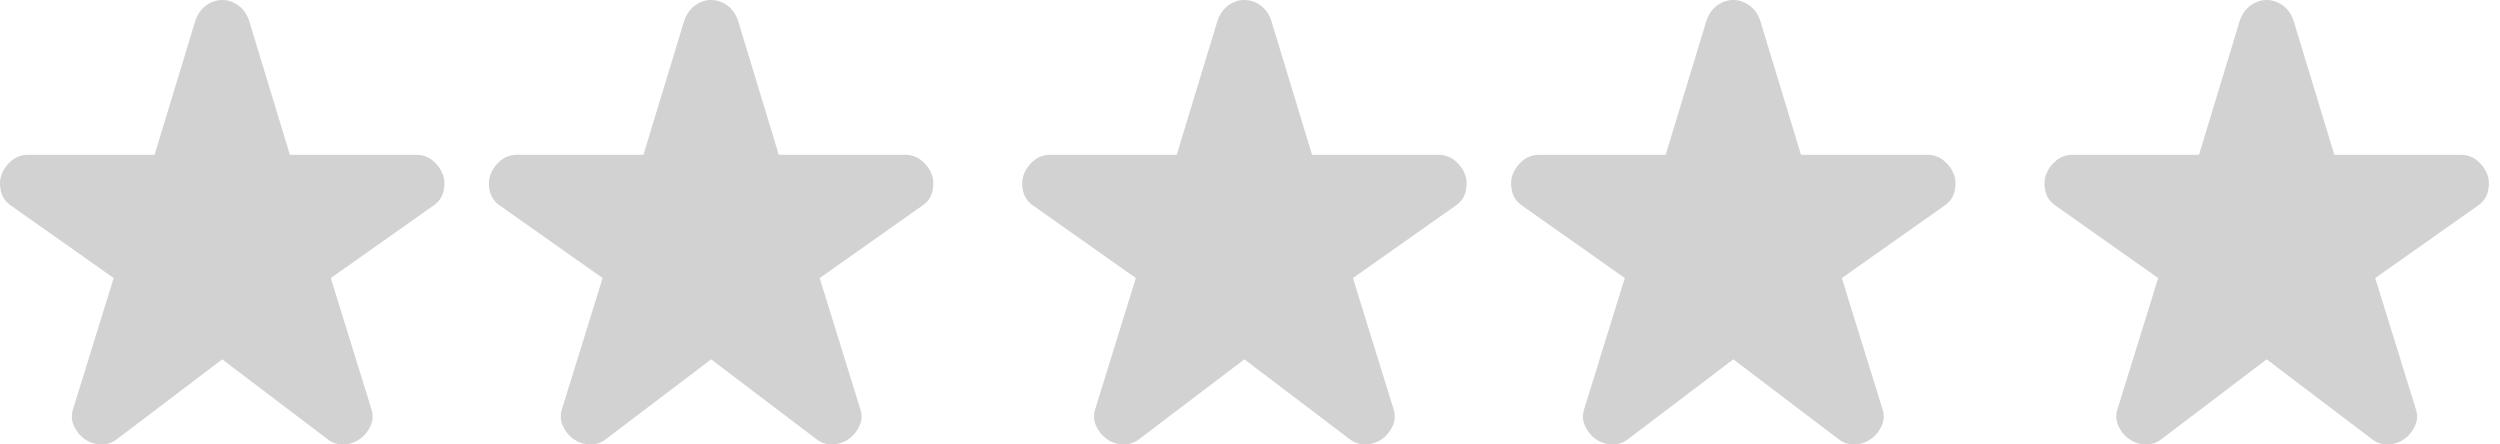
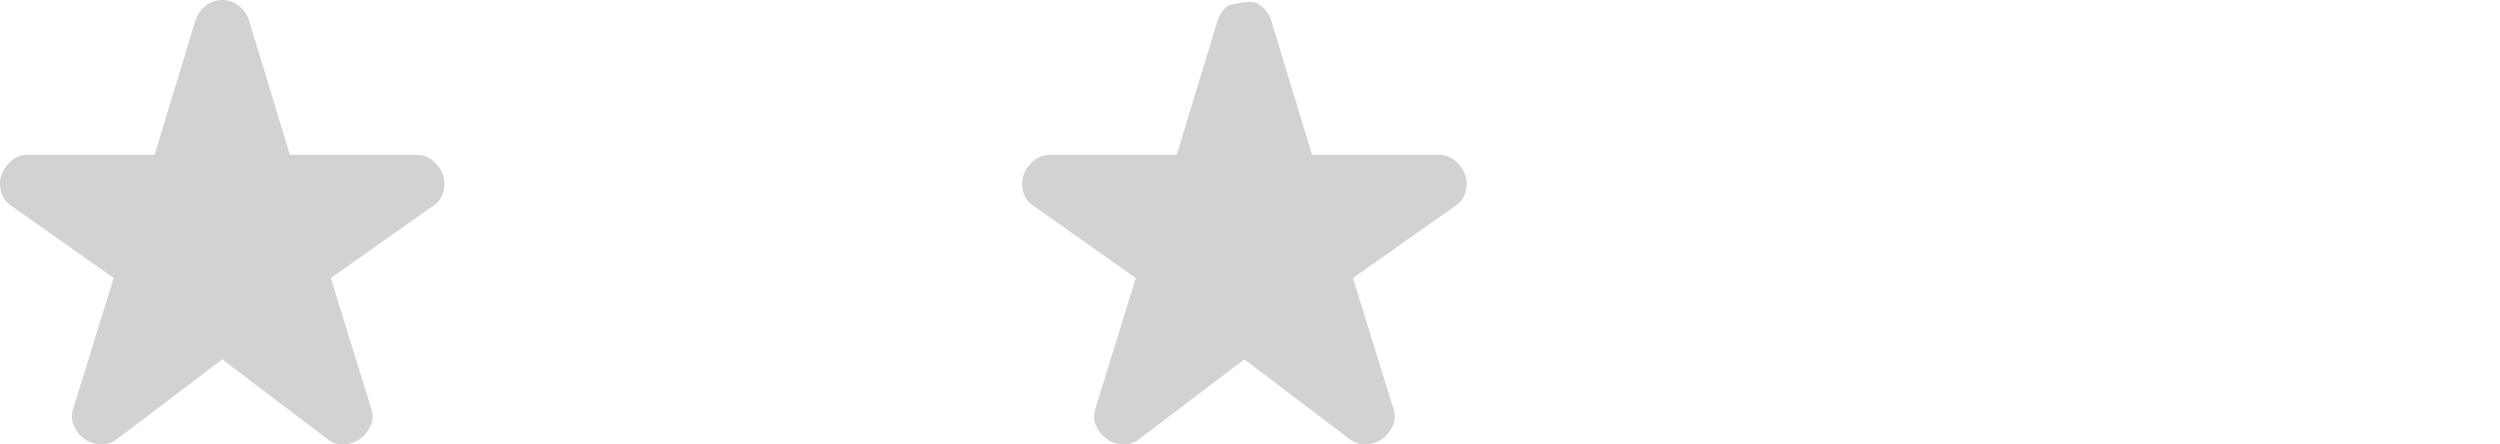
<svg xmlns="http://www.w3.org/2000/svg" viewBox="0 0 45 8" fill="none">
  <path d="M4 6.468L2.122 7.892C2.029 7.968 1.928 8.004 1.818 8C1.708 7.996 1.611 7.964 1.526 7.905C1.441 7.846 1.376 7.766 1.33 7.665C1.283 7.565 1.281 7.456 1.323 7.338L2.046 5.005L0.207 3.707C0.105 3.639 0.042 3.551 0.016 3.442C-0.009 3.333 -0.005 3.232 0.029 3.139C0.063 3.047 0.122 2.965 0.207 2.893C0.291 2.822 0.393 2.786 0.511 2.786H2.782L3.518 0.366C3.56 0.248 3.626 0.158 3.715 0.094C3.804 0.031 3.899 -0 4 2.66823e-06C4.101 0 4.196 0.032 4.286 0.095C4.375 0.158 4.44 0.248 4.482 0.366L5.218 2.786H7.489C7.607 2.786 7.709 2.822 7.793 2.894C7.878 2.965 7.937 3.047 7.971 3.139C8.005 3.231 8.009 3.332 7.984 3.442C7.958 3.551 7.895 3.64 7.793 3.707L5.954 5.005L6.677 7.338C6.719 7.455 6.717 7.564 6.671 7.665C6.625 7.766 6.559 7.846 6.474 7.905C6.389 7.964 6.292 7.995 6.182 8C6.073 8.004 5.971 7.968 5.878 7.892L4 6.468Z" fill="#D2D2D2" />
-   <path d="M12.8 6.468L10.923 7.892C10.83 7.968 10.728 8.004 10.618 8C10.508 7.996 10.411 7.964 10.326 7.905C10.242 7.846 10.176 7.766 10.13 7.665C10.084 7.565 10.082 7.456 10.123 7.338L10.847 5.005L9.007 3.707C8.905 3.639 8.842 3.551 8.817 3.442C8.791 3.333 8.796 3.232 8.829 3.139C8.863 3.047 8.922 2.965 9.007 2.893C9.092 2.822 9.193 2.786 9.311 2.786H11.582L12.318 0.366C12.361 0.248 12.426 0.158 12.515 0.094C12.604 0.031 12.699 -0 12.8 2.66823e-06C12.902 0 12.997 0.032 13.086 0.095C13.175 0.158 13.241 0.248 13.283 0.366L14.018 2.786H16.289C16.408 2.786 16.509 2.822 16.594 2.894C16.678 2.965 16.738 3.047 16.771 3.139C16.805 3.231 16.809 3.332 16.784 3.442C16.759 3.551 16.695 3.64 16.594 3.707L14.754 5.005L15.477 7.338C15.52 7.455 15.518 7.564 15.471 7.665C15.425 7.766 15.359 7.846 15.274 7.905C15.189 7.964 15.092 7.995 14.982 8C14.873 8.004 14.771 7.968 14.678 7.892L12.8 6.468Z" fill="#D2D2D2" />
-   <path d="M22.399 6.468L20.522 7.892C20.429 7.968 20.327 8.004 20.217 8C20.107 7.996 20.01 7.964 19.925 7.905C19.841 7.846 19.775 7.766 19.729 7.665C19.683 7.565 19.68 7.456 19.722 7.338L20.445 5.005L18.606 3.707C18.504 3.639 18.441 3.551 18.416 3.442C18.39 3.333 18.395 3.232 18.428 3.139C18.462 3.047 18.521 2.965 18.606 2.893C18.691 2.822 18.792 2.786 18.91 2.786H21.181L21.917 0.366C21.959 0.248 22.025 0.158 22.114 0.094C22.203 0.031 22.298 -0 22.399 2.66823e-06C22.5 0 22.596 0.032 22.685 0.095C22.774 0.158 22.84 0.248 22.881 0.366L23.617 2.786H25.888C26.007 2.786 26.108 2.822 26.193 2.894C26.277 2.965 26.337 3.047 26.37 3.139C26.404 3.231 26.408 3.332 26.383 3.442C26.358 3.551 26.294 3.64 26.193 3.707L24.353 5.005L25.076 7.338C25.119 7.455 25.116 7.564 25.07 7.665C25.024 7.766 24.958 7.846 24.873 7.905C24.788 7.964 24.691 7.995 24.581 8C24.472 8.004 24.37 7.968 24.277 7.892L22.399 6.468Z" fill="#D2D2D2" />
-   <path d="M31.2 6.468L29.322 7.892C29.229 7.968 29.128 8.004 29.017 8C28.907 7.996 28.81 7.964 28.726 7.905C28.641 7.846 28.576 7.766 28.529 7.665C28.483 7.565 28.481 7.456 28.523 7.338L29.246 5.005L27.406 3.707C27.305 3.639 27.241 3.551 27.216 3.442C27.191 3.333 27.195 3.232 27.229 3.139C27.262 3.047 27.322 2.965 27.406 2.893C27.491 2.822 27.592 2.786 27.711 2.786H29.982L30.718 0.366C30.76 0.248 30.826 0.158 30.914 0.094C31.003 0.031 31.099 -0 31.2 2.66823e-06C31.301 0 31.396 0.032 31.485 0.095C31.575 0.158 31.64 0.248 31.682 0.366L32.418 2.786H34.688C34.807 2.786 34.908 2.822 34.993 2.894C35.078 2.965 35.137 3.047 35.171 3.139C35.205 3.231 35.209 3.332 35.183 3.442C35.158 3.551 35.094 3.64 34.993 3.707L33.153 5.005L33.877 7.338C33.919 7.455 33.917 7.564 33.87 7.665C33.824 7.766 33.758 7.846 33.674 7.905C33.589 7.964 33.491 7.995 33.382 8C33.272 8.004 33.171 7.968 33.077 7.892L31.2 6.468Z" fill="#D2D2D2" />
-   <path d="M40.8 6.468L38.923 7.892C38.83 7.968 38.728 8.004 38.618 8C38.508 7.996 38.411 7.964 38.326 7.905C38.242 7.846 38.176 7.766 38.13 7.665C38.084 7.565 38.081 7.456 38.123 7.338L38.847 5.005L37.007 3.707C36.906 3.639 36.842 3.551 36.817 3.442C36.791 3.333 36.795 3.232 36.829 3.139C36.863 3.047 36.922 2.965 37.007 2.893C37.092 2.822 37.193 2.786 37.312 2.786H39.582L40.318 0.366C40.361 0.248 40.426 0.158 40.515 0.094C40.604 0.031 40.699 -0 40.8 2.66823e-06C40.901 0 40.997 0.032 41.086 0.095C41.175 0.158 41.241 0.248 41.282 0.366L42.018 2.786H44.289C44.408 2.786 44.509 2.822 44.594 2.894C44.678 2.965 44.737 3.047 44.771 3.139C44.805 3.231 44.809 3.332 44.784 3.442C44.759 3.551 44.695 3.64 44.594 3.707L42.754 5.005L43.477 7.338C43.52 7.455 43.518 7.564 43.471 7.665C43.425 7.766 43.359 7.846 43.274 7.905C43.189 7.964 43.092 7.995 42.983 8C42.873 8.004 42.771 7.968 42.678 7.892L40.8 6.468Z" fill="#D2D2D2" />
+   <path d="M22.399 6.468L20.522 7.892C20.429 7.968 20.327 8.004 20.217 8C20.107 7.996 20.01 7.964 19.925 7.905C19.841 7.846 19.775 7.766 19.729 7.665C19.683 7.565 19.68 7.456 19.722 7.338L20.445 5.005L18.606 3.707C18.504 3.639 18.441 3.551 18.416 3.442C18.39 3.333 18.395 3.232 18.428 3.139C18.462 3.047 18.521 2.965 18.606 2.893C18.691 2.822 18.792 2.786 18.91 2.786H21.181L21.917 0.366C21.959 0.248 22.025 0.158 22.114 0.094C22.5 0 22.596 0.032 22.685 0.095C22.774 0.158 22.84 0.248 22.881 0.366L23.617 2.786H25.888C26.007 2.786 26.108 2.822 26.193 2.894C26.277 2.965 26.337 3.047 26.37 3.139C26.404 3.231 26.408 3.332 26.383 3.442C26.358 3.551 26.294 3.64 26.193 3.707L24.353 5.005L25.076 7.338C25.119 7.455 25.116 7.564 25.07 7.665C25.024 7.766 24.958 7.846 24.873 7.905C24.788 7.964 24.691 7.995 24.581 8C24.472 8.004 24.37 7.968 24.277 7.892L22.399 6.468Z" fill="#D2D2D2" />
</svg>